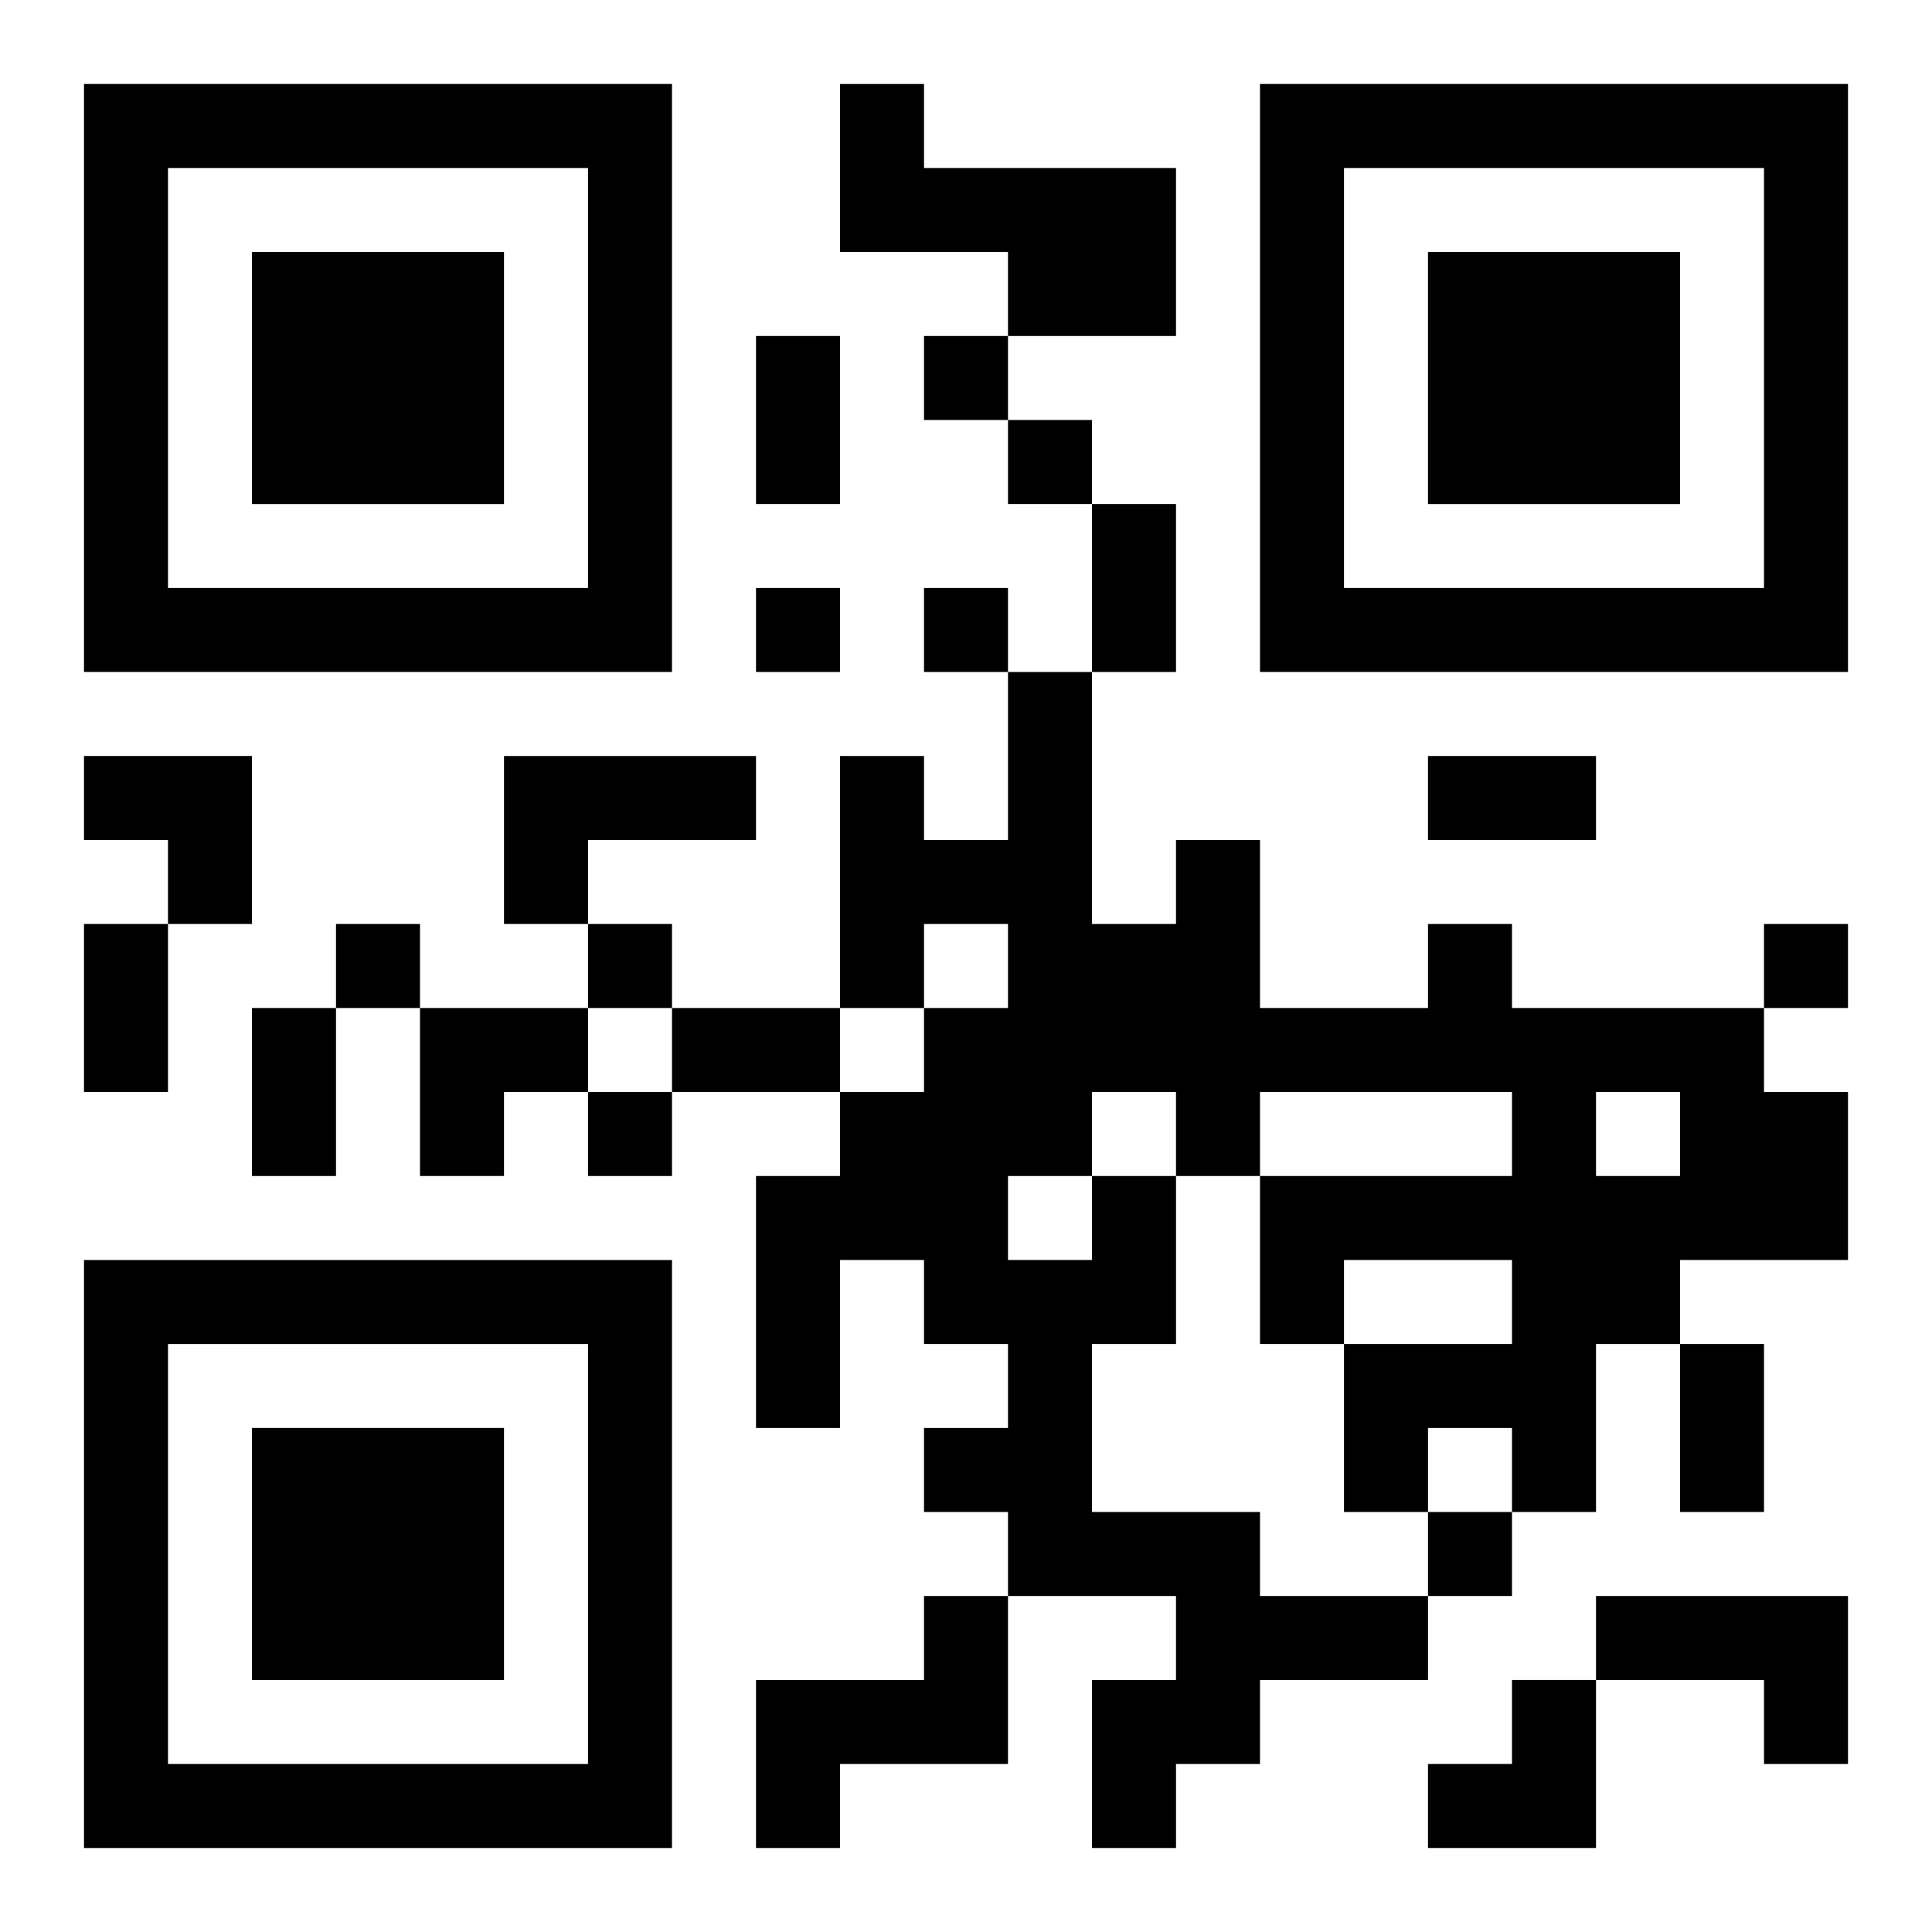
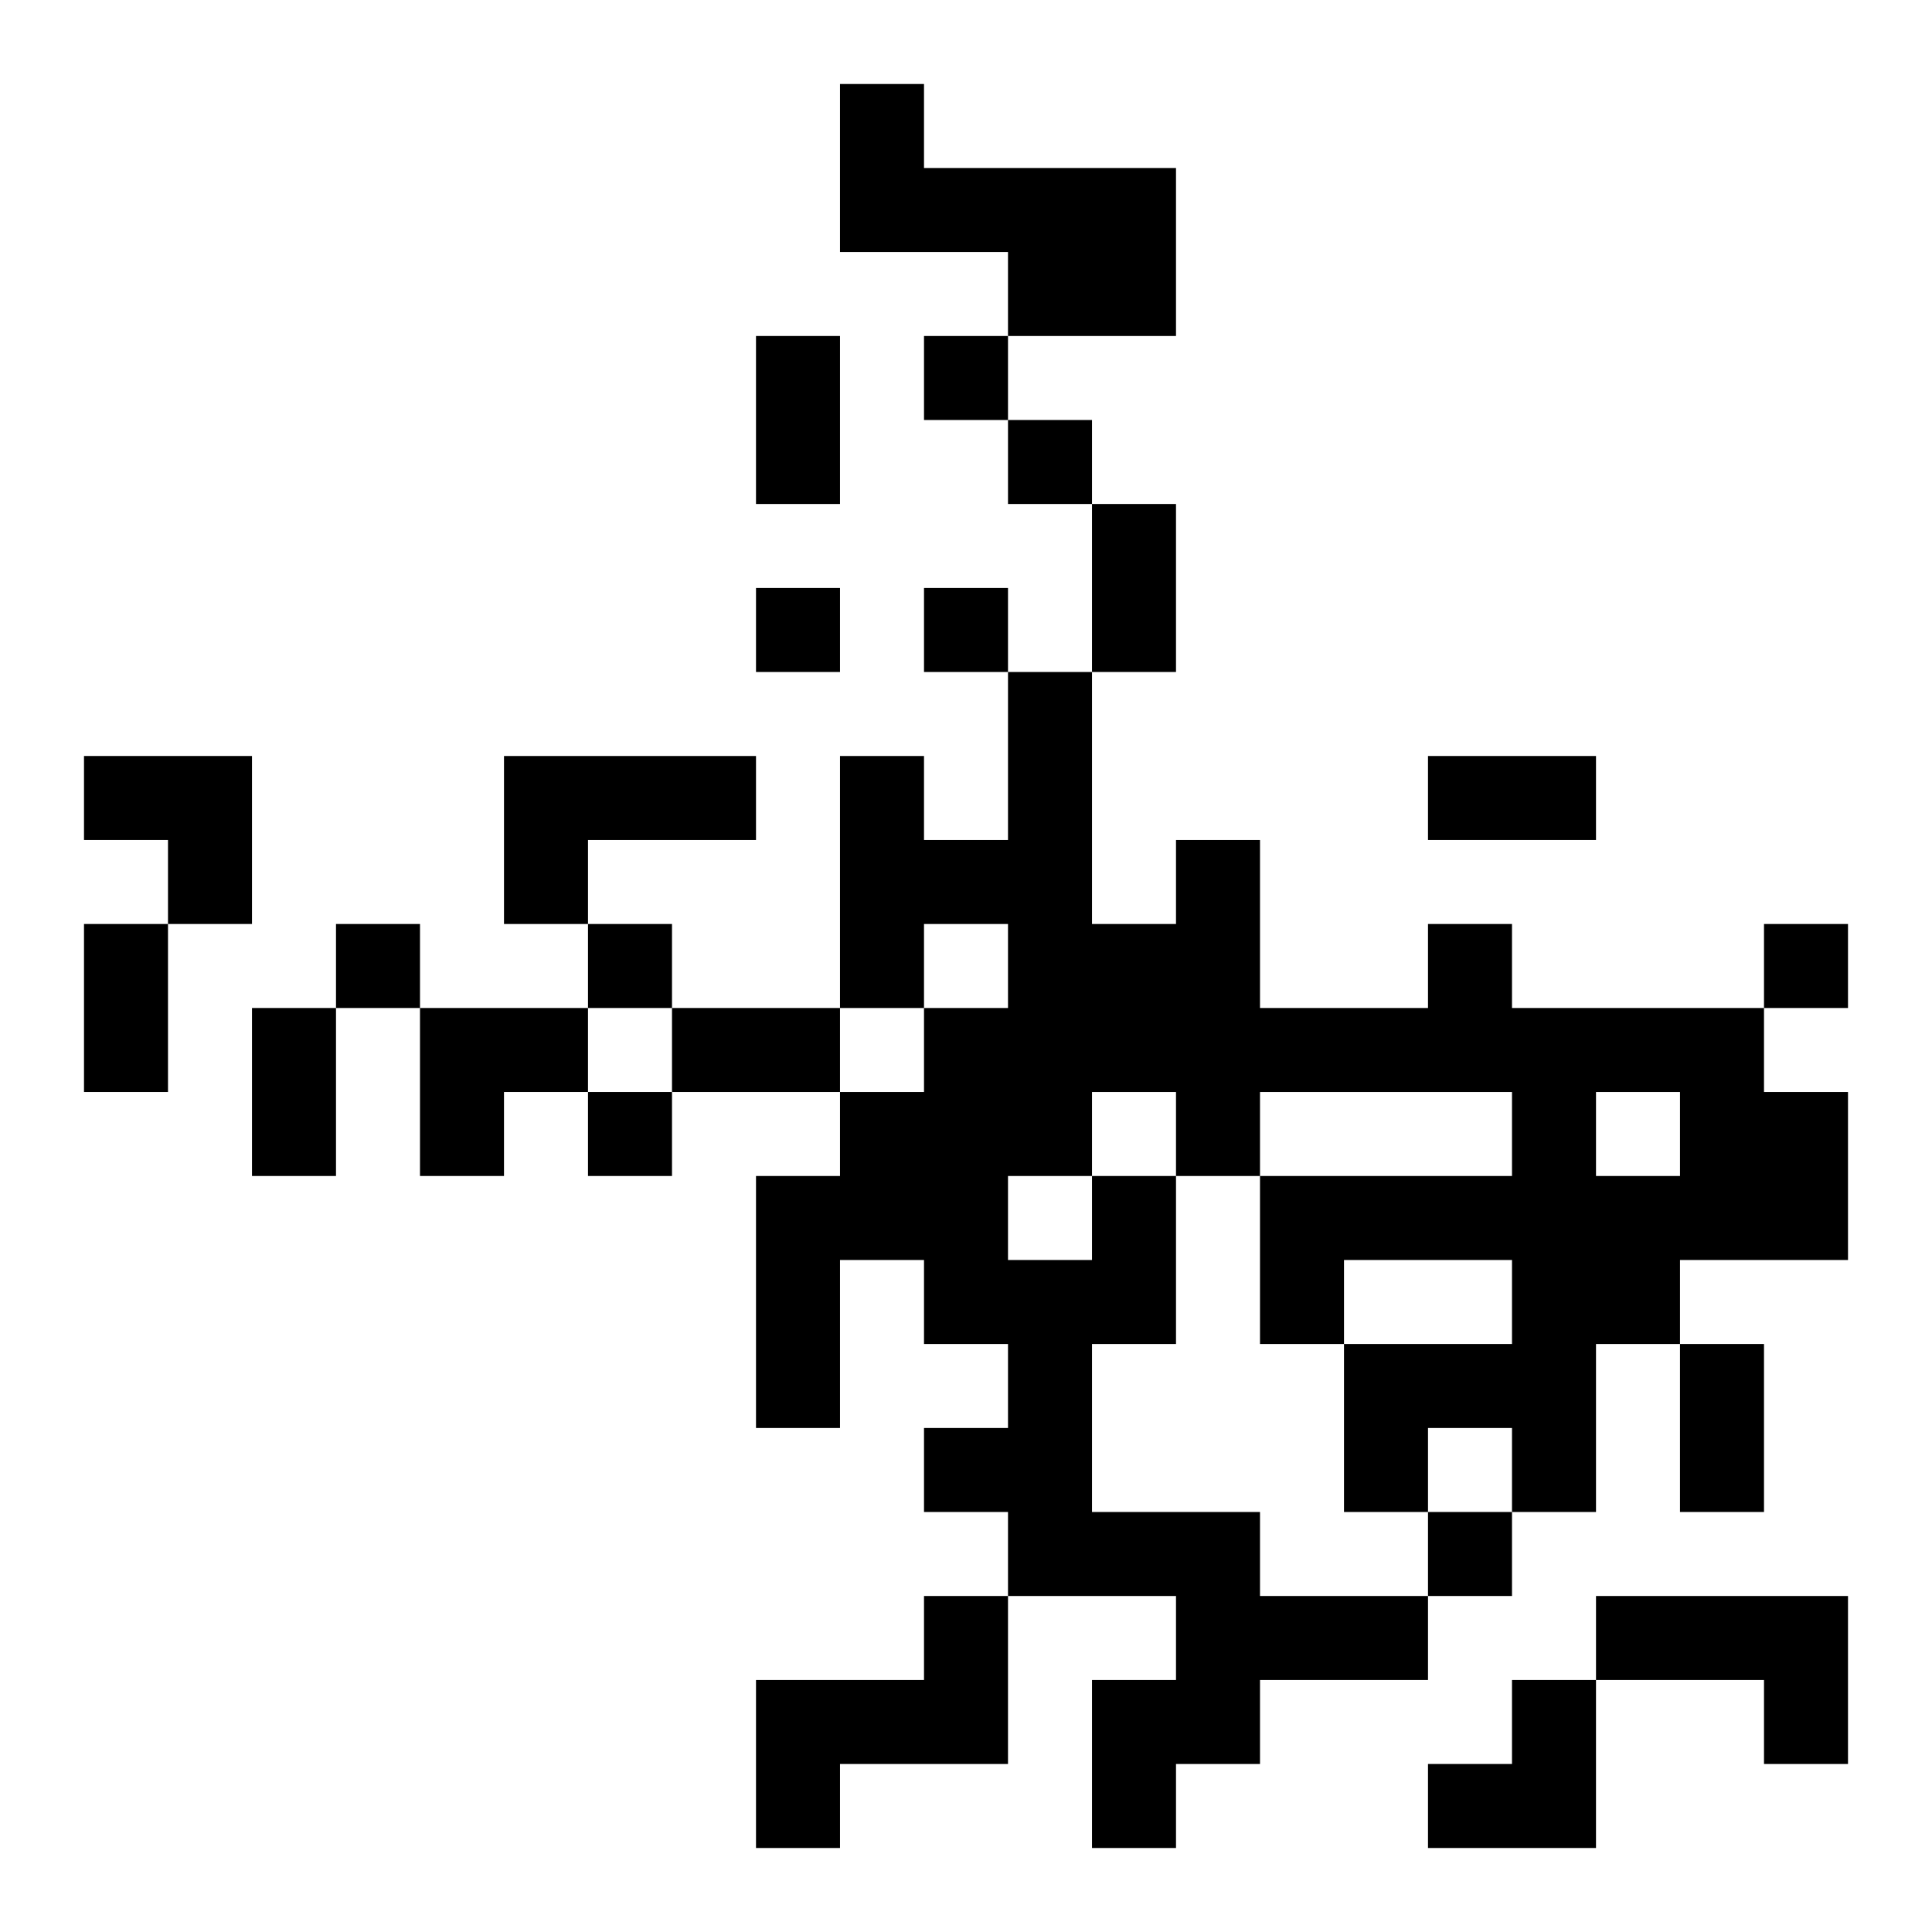
<svg xmlns="http://www.w3.org/2000/svg" xmlns:xlink="http://www.w3.org/1999/xlink" width="250" height="250" baseProfile="full" version="1.1" viewBox="-1 -1 23 23">
  <symbol id="a">
-     <path d="m0 7v7h7v-7h-7zm1 1h5v5h-5v-5zm1 1v3h3v-3h-3z" />
-   </symbol>
+     </symbol>
  <use y="-7" xlink:href="#a" />
  <use y="7" xlink:href="#a" />
  <use x="14" y="-7" xlink:href="#a" />
  <path d="m9 0h1v1h3v2h-2v-1h-2v-2m-4 8h3v1h-2v1h-1v-2m7 5h1v2h-1v2h2v1h2v1h-2v1h-1v1h-1v-2h1v-1h-2v-1h-1v-1h1v-1h-1v-1h-1v2h-1v-3h1v-1h1v-1h1v-1h-1v1h-1v-3h1v1h1v-2h1v3h1v-1h1v2h2v-1h1v1h3v1h1v2h-2v1h-1v2h-1v-1h-1v1h-1v-2h2v-1h-2v1h-1v-2h3v-1h-3v1h-1v-1h-1v1m6-1v1h1v-1h-1m-7 1v1h1v-1h-1m-1 5h1v2h-2v1h-1v-2h2v-1m8 0h3v2h-1v-1h-2v-1m-8-15v1h1v-1h-1m1 1v1h1v-1h-1m-3 2v1h1v-1h-1m2 0v1h1v-1h-1m-7 4v1h1v-1h-1m3 0v1h1v-1h-1m14 0v1h1v-1h-1m-14 2v1h1v-1h-1m10 5v1h1v-1h-1m-8-14h1v2h-1v-2m4 2h1v2h-1v-2m4 3h2v1h-2v-1m-16 2h1v2h-1v-2m2 1h1v2h-1v-2m5 0h2v1h-2v-1m12 4h1v2h-1v-2m-19-7h2v2h-1v-1h-1zm4 3h2v1h-1v1h-1zm12 8m1 0h1v2h-2v-1h1z" />
</svg>